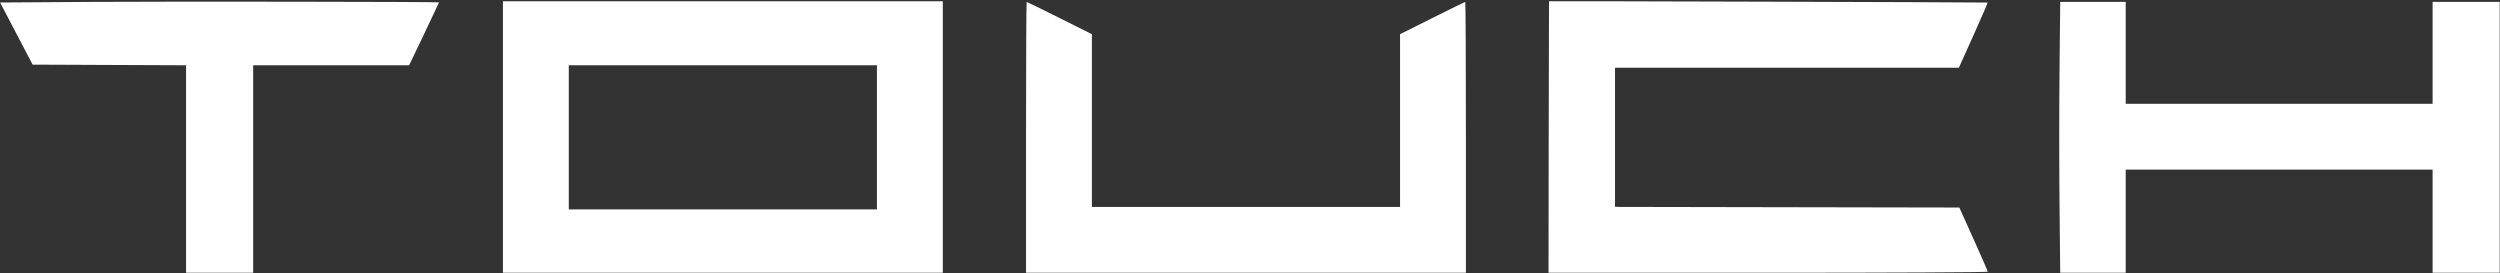
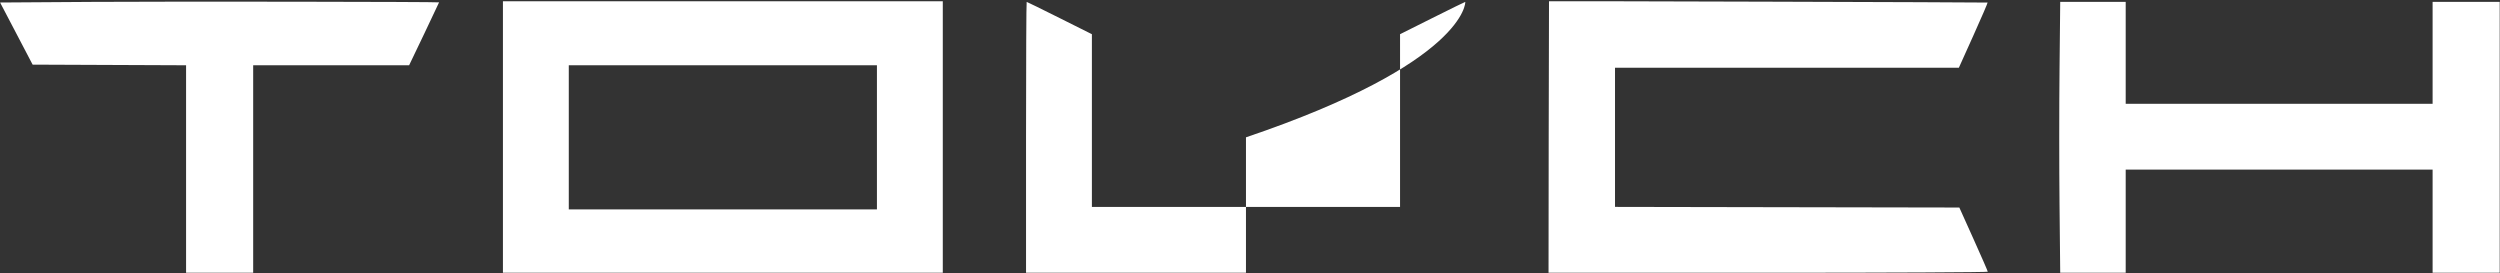
<svg xmlns="http://www.w3.org/2000/svg" width="2012" height="220" viewBox="0 0 2012 220" fill="none">
  <rect x="0" y="0" width="2012" height="220" fill="#333333" stroke="none" />
-   <path fill-rule="evenodd" clip-rule="evenodd" d="M75.166 1.517L0.074 2.017L13.168 27.017L26.261 52.017L88.009 52.275L149.757 52.532V136.025V219.517H176.757H203.757V136.017V52.517H266.511H329.264L341.364 27.267C348.018 13.379 353.417 1.965 353.36 1.901C352.93 1.419 135.041 1.118 75.166 1.517ZM404.757 110.267V219.517H581.757H758.757V110.267V1.017H581.757H404.757V110.267ZM1246.64 0.999C1246.57 1.009 1246.46 50.18 1246.39 110.267L1246.26 219.517H1423.01C1520.22 219.517 1599.76 219.138 1599.76 218.676C1599.76 218.213 1594.61 206.4 1588.31 192.426L1576.87 167.017L1438.31 166.763L1299.76 166.51V110.513V54.517H1438.12H1576.49L1588.23 28.454C1594.68 14.12 1599.81 2.242 1599.61 2.06C1599.37 1.831 1248.09 0.775 1246.64 0.999ZM825.757 110.517V219.517H1002.76H1179.76V110.517C1179.76 50.567 1179.53 1.517 1179.25 1.517C1178.97 1.517 1167.05 7.369 1152.75 14.521L1126.76 27.524V97.021V166.517H1002.76H878.757V97.021V27.524L852.764 14.521C838.468 7.369 826.543 1.517 826.264 1.517C825.985 1.517 825.757 50.567 825.757 110.517ZM1657.51 56.017C1657.2 85.992 1657.2 135.042 1657.51 165.017L1658.06 219.517H1684.41H1710.76V178.017V136.517H1834.26H1957.76V178.017V219.517H1984.76H2011.76V110.517V1.517H1984.76H1957.76V42.517V83.517H1834.26H1710.76V42.517V1.517H1684.41H1658.06L1657.51 56.017ZM457.757 110.517V168.517H581.757H705.757V110.517V52.517H581.757H457.757V110.517Z" fill="white" />
+   <path fill-rule="evenodd" clip-rule="evenodd" d="M75.166 1.517L0.074 2.017L13.168 27.017L26.261 52.017L88.009 52.275L149.757 52.532V136.025V219.517H176.757H203.757V136.017V52.517H266.511H329.264L341.364 27.267C348.018 13.379 353.417 1.965 353.36 1.901C352.93 1.419 135.041 1.118 75.166 1.517ZM404.757 110.267V219.517H581.757H758.757V110.267V1.017H581.757H404.757V110.267ZM1246.64 0.999C1246.57 1.009 1246.46 50.18 1246.39 110.267L1246.26 219.517H1423.01C1520.22 219.517 1599.76 219.138 1599.76 218.676C1599.76 218.213 1594.61 206.4 1588.31 192.426L1576.87 167.017L1438.31 166.763L1299.76 166.51V110.513V54.517H1438.12H1576.49L1588.23 28.454C1594.68 14.12 1599.81 2.242 1599.61 2.06C1599.37 1.831 1248.09 0.775 1246.64 0.999ZM825.757 110.517V219.517H1002.76V110.517C1179.76 50.567 1179.53 1.517 1179.25 1.517C1178.97 1.517 1167.05 7.369 1152.75 14.521L1126.76 27.524V97.021V166.517H1002.76H878.757V97.021V27.524L852.764 14.521C838.468 7.369 826.543 1.517 826.264 1.517C825.985 1.517 825.757 50.567 825.757 110.517ZM1657.51 56.017C1657.2 85.992 1657.2 135.042 1657.51 165.017L1658.06 219.517H1684.41H1710.76V178.017V136.517H1834.26H1957.76V178.017V219.517H1984.76H2011.76V110.517V1.517H1984.76H1957.76V42.517V83.517H1834.26H1710.76V42.517V1.517H1684.41H1658.06L1657.51 56.017ZM457.757 110.517V168.517H581.757H705.757V110.517V52.517H581.757H457.757V110.517Z" fill="white" />
</svg>